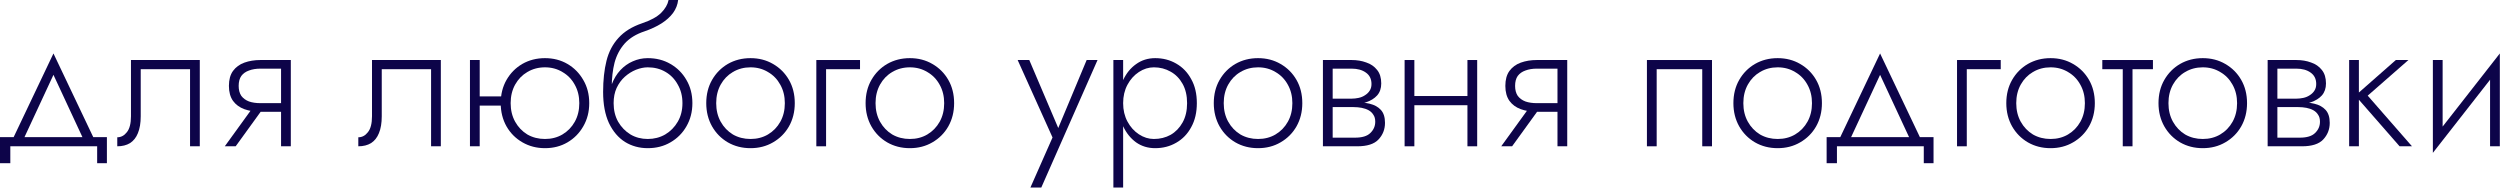
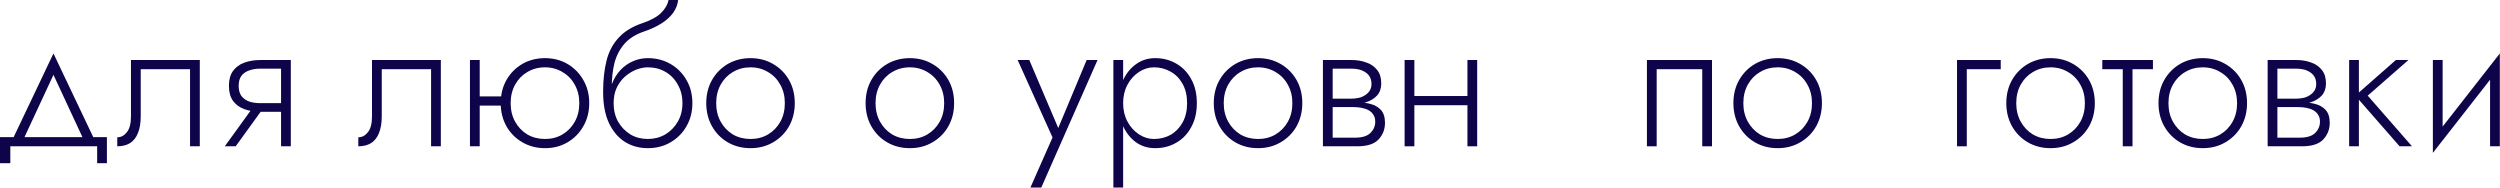
<svg xmlns="http://www.w3.org/2000/svg" viewBox="0 0 293.23 22" fill="none">
  <path d="M6.27 8.777L2.596 16.675H1.32L6.27 6.27L11.219 16.675H9.943L6.27 8.777ZM11.395 17.159H1.21V19.139H0V16.081H12.539V19.139H11.395V17.159Z" fill="#0D0449" />
  <path d="M23.434 7.04V17.159H22.291V8.117H16.505V13.639C16.505 14.431 16.395 15.091 16.175 15.619C15.97 16.132 15.662 16.521 15.251 16.785C14.84 17.034 14.342 17.159 13.755 17.159V16.103C14.195 16.103 14.569 15.905 14.877 15.509C15.2 15.113 15.361 14.49 15.361 13.639V7.04H23.434Z" fill="#0D0449" />
  <path d="M27.642 17.159H26.366L29.886 12.297H31.162L27.642 17.159ZM34.11 17.159H32.966V7.04H34.11V17.159ZM33.428 12.099V13.111H30.546C29.857 13.111 29.226 13.008 28.654 12.803C28.097 12.598 27.657 12.275 27.334 11.835C27.011 11.381 26.85 10.794 26.85 10.075C26.85 9.342 27.011 8.755 27.334 8.315C27.657 7.875 28.097 7.553 28.654 7.348C29.226 7.142 29.857 7.04 30.546 7.04H33.428V8.051H30.546C30.033 8.051 29.585 8.125 29.204 8.271C28.823 8.403 28.522 8.616 28.302 8.909C28.097 9.203 27.994 9.591 27.994 10.075C27.994 10.545 28.097 10.933 28.302 11.241C28.522 11.535 28.823 11.755 29.204 11.901C29.585 12.033 30.033 12.099 30.546 12.099H33.428Z" fill="#0D0449" />
  <path d="M51.706 7.04V17.159H50.562V8.117H44.776V13.639C44.776 14.431 44.666 15.091 44.446 15.619C44.241 16.132 43.933 16.521 43.523 16.785C43.112 17.034 42.613 17.159 42.027 17.159V16.103C42.467 16.103 42.841 15.905 43.149 15.509C43.471 15.113 43.633 14.49 43.633 13.639V7.04H51.706Z" fill="#0D0449" />
  <path d="M55.804 12.385V11.307H59.543V12.385H55.804ZM55.122 7.04H56.266V17.159H55.122V7.04ZM58.73 12.099C58.73 11.073 58.957 10.163 59.411 9.371C59.866 8.579 60.482 7.956 61.259 7.501C62.051 7.047 62.938 6.82 63.921 6.82C64.904 6.82 65.784 7.047 66.561 7.501C67.338 7.956 67.954 8.579 68.409 9.371C68.878 10.163 69.113 11.073 69.113 12.099C69.113 13.111 68.878 14.02 68.409 14.827C67.954 15.619 67.338 16.242 66.561 16.697C65.784 17.152 64.904 17.379 63.921 17.379C62.953 17.379 62.073 17.152 61.281 16.697C60.489 16.242 59.866 15.619 59.411 14.827C58.957 14.02 58.73 13.111 58.73 12.099ZM59.895 12.099C59.895 12.92 60.071 13.646 60.423 14.277C60.775 14.908 61.252 15.406 61.853 15.773C62.469 16.125 63.158 16.301 63.921 16.301C64.684 16.301 65.366 16.125 65.967 15.773C66.583 15.406 67.067 14.908 67.419 14.277C67.771 13.646 67.947 12.92 67.947 12.099C67.947 11.293 67.771 10.574 67.419 9.943C67.067 9.298 66.583 8.799 65.967 8.447C65.366 8.081 64.684 7.897 63.921 7.897C63.158 7.897 62.469 8.081 61.853 8.447C61.252 8.799 60.775 9.291 60.423 9.921C60.071 10.552 59.895 11.278 59.895 12.099Z" fill="#0D0449" />
  <path d="M75.976 7.897V6.82C76.974 6.82 77.861 7.047 78.638 7.501C79.43 7.956 80.053 8.579 80.508 9.371C80.977 10.163 81.212 11.073 81.212 12.099C81.212 13.111 80.977 14.02 80.508 14.827C80.053 15.619 79.43 16.242 78.638 16.697C77.861 17.152 76.974 17.379 75.976 17.379C74.994 17.379 74.106 17.137 73.315 16.653C72.523 16.154 71.892 15.414 71.423 14.431C70.968 13.448 70.741 12.231 70.741 10.779L71.973 12.099C71.973 12.92 72.149 13.646 72.501 14.277C72.867 14.908 73.351 15.406 73.952 15.773C74.554 16.125 75.228 16.301 75.976 16.301C76.724 16.301 77.406 16.125 78.022 15.773C78.638 15.406 79.129 14.908 79.496 14.277C79.863 13.646 80.046 12.92 80.046 12.099C80.046 11.278 79.863 10.552 79.496 9.921C79.144 9.276 78.66 8.777 78.044 8.425C77.443 8.073 76.754 7.897 75.976 7.897ZM71.401 12.099C71.401 11.278 71.518 10.545 71.753 9.899C72.002 9.239 72.339 8.682 72.765 8.227C73.19 7.773 73.674 7.428 74.216 7.194C74.774 6.944 75.36 6.82 75.976 6.82V7.897C75.536 7.897 75.074 7.993 74.59 8.183C74.121 8.374 73.688 8.645 73.293 8.997C72.897 9.349 72.574 9.789 72.325 10.317C72.09 10.831 71.973 11.425 71.973 12.099H71.401ZM70.741 10.779C70.741 9.401 70.873 8.183 71.137 7.128C71.401 6.072 71.87 5.177 72.545 4.444C73.219 3.696 74.143 3.124 75.316 2.728C76.314 2.391 77.054 1.987 77.538 1.518C78.022 1.034 78.315 0.528 78.418 0H79.54C79.481 0.543 79.283 1.049 78.946 1.518C78.609 1.973 78.154 2.383 77.582 2.75C77.025 3.102 76.365 3.41 75.602 3.674C74.62 3.996 73.842 4.473 73.271 5.104C72.713 5.734 72.317 6.482 72.083 7.348C71.863 8.213 71.753 9.166 71.753 10.207V12.011L70.741 10.779Z" fill="#0D0449" />
  <path d="M82.838 12.099C82.838 11.073 83.065 10.163 83.52 9.371C83.974 8.579 84.59 7.956 85.367 7.501C86.159 7.047 87.047 6.82 88.029 6.82C89.012 6.82 89.892 7.047 90.669 7.501C91.461 7.956 92.084 8.579 92.539 9.371C92.994 10.163 93.221 11.073 93.221 12.099C93.221 13.111 92.994 14.02 92.539 14.827C92.084 15.619 91.461 16.242 90.669 16.697C89.892 17.152 89.012 17.379 88.029 17.379C87.047 17.379 86.159 17.152 85.367 16.697C84.59 16.242 83.974 15.619 83.52 14.827C83.065 14.02 82.838 13.111 82.838 12.099ZM84.004 12.099C84.004 12.92 84.18 13.646 84.532 14.277C84.883 14.908 85.36 15.406 85.961 15.773C86.577 16.125 87.267 16.301 88.029 16.301C88.792 16.301 89.474 16.125 90.075 15.773C90.691 15.406 91.175 14.908 91.527 14.277C91.879 13.646 92.055 12.92 92.055 12.099C92.055 11.293 91.879 10.574 91.527 9.943C91.175 9.298 90.691 8.799 90.075 8.447C89.474 8.081 88.792 7.897 88.029 7.897C87.267 7.897 86.577 8.081 85.961 8.447C85.36 8.799 84.883 9.291 84.532 9.921C84.18 10.552 84.004 11.278 84.004 12.099Z" fill="#0D0449" />
-   <path d="M95.749 7.04H100.874V8.117H96.892V17.159H95.749V7.04Z" fill="#0D0449" />
  <path d="M101.528 12.099C101.528 11.073 101.755 10.163 102.21 9.371C102.664 8.579 103.28 7.956 104.058 7.501C104.85 7.047 105.737 6.82 106.72 6.82C107.702 6.82 108.582 7.047 109.359 7.501C110.151 7.956 110.774 8.579 111.229 9.371C111.684 10.163 111.911 11.073 111.911 12.099C111.911 13.111 111.684 14.02 111.229 14.827C110.774 15.619 110.151 16.242 109.359 16.697C108.582 17.152 107.702 17.379 106.72 17.379C105.737 17.379 104.85 17.152 104.058 16.697C103.28 16.242 102.664 15.619 102.21 14.827C101.755 14.02 101.528 13.111 101.528 12.099ZM102.694 12.099C102.694 12.92 102.87 13.646 103.222 14.277C103.574 14.908 104.05 15.406 104.652 15.773C105.268 16.125 105.957 16.301 106.72 16.301C107.482 16.301 108.164 16.125 108.765 15.773C109.381 15.406 109.865 14.908 110.217 14.277C110.569 13.646 110.745 12.92 110.745 12.099C110.745 11.293 110.569 10.574 110.217 9.943C109.865 9.298 109.381 8.799 108.765 8.447C108.164 8.081 107.482 7.897 106.72 7.897C105.957 7.897 105.268 8.081 104.652 8.447C104.05 8.799 103.574 9.291 103.222 9.921C102.87 10.552 102.694 11.278 102.694 12.099Z" fill="#0D0449" />
  <path d="M128.733 7.04L122.134 21.999H120.858L123.454 16.125L119.362 7.04H120.726L124.4 15.663L123.872 15.619L127.457 7.04H128.733Z" fill="#0D0449" />
  <path d="M131.735 21.999H130.591V7.04H131.735V21.999ZM140.38 12.099C140.38 13.184 140.16 14.123 139.72 14.915C139.295 15.707 138.708 16.316 137.96 16.741C137.227 17.166 136.406 17.379 135.496 17.379C134.646 17.379 133.898 17.152 133.252 16.697C132.607 16.228 132.101 15.597 131.735 14.805C131.383 13.998 131.207 13.096 131.207 12.099C131.207 11.087 131.383 10.185 131.735 9.393C132.101 8.601 132.607 7.978 133.252 7.523C133.898 7.054 134.646 6.82 135.496 6.82C136.406 6.82 137.227 7.032 137.96 7.457C138.708 7.883 139.295 8.491 139.72 9.283C140.16 10.061 140.38 10.999 140.38 12.099ZM139.236 12.099C139.236 11.219 139.06 10.464 138.708 9.833C138.356 9.203 137.887 8.726 137.3 8.403C136.714 8.066 136.061 7.897 135.342 7.897C134.726 7.897 134.14 8.081 133.582 8.447C133.025 8.814 132.578 9.313 132.241 9.943C131.903 10.574 131.735 11.293 131.735 12.099C131.735 12.906 131.903 13.624 132.241 14.255C132.578 14.886 133.025 15.384 133.582 15.751C134.14 16.118 134.726 16.301 135.342 16.301C136.061 16.301 136.714 16.14 137.3 15.817C137.887 15.48 138.356 14.996 138.708 14.365C139.06 13.734 139.236 12.979 139.236 12.099Z" fill="#0D0449" />
  <path d="M142.367 12.099C142.367 11.073 142.594 10.163 143.049 9.371C143.503 8.579 144.119 7.956 144.897 7.501C145.689 7.047 146.576 6.82 147.558 6.82C148.541 6.82 149.421 7.047 150.198 7.501C150.99 7.956 151.613 8.579 152.068 9.371C152.523 10.163 152.75 11.073 152.75 12.099C152.75 13.111 152.523 14.02 152.068 14.827C151.613 15.619 150.99 16.242 150.198 16.697C149.421 17.152 148.541 17.379 147.558 17.379C146.576 17.379 145.689 17.152 144.897 16.697C144.119 16.242 143.503 15.619 143.049 14.827C142.594 14.02 142.367 13.111 142.367 12.099ZM143.533 12.099C143.533 12.92 143.709 13.646 144.061 14.277C144.413 14.908 144.889 15.406 145.491 15.773C146.107 16.125 146.796 16.301 147.558 16.301C148.321 16.301 149.003 16.125 149.604 15.773C150.22 15.406 150.704 14.908 151.056 14.277C151.408 13.646 151.584 12.92 151.584 12.099C151.584 11.293 151.408 10.574 151.056 9.943C150.704 9.298 150.22 8.799 149.604 8.447C149.003 8.081 148.321 7.897 147.558 7.897C146.796 7.897 146.107 8.081 145.491 8.447C144.889 8.799 144.413 9.291 144.061 9.921C143.709 10.552 143.533 11.278 143.533 12.099Z" fill="#0D0449" />
  <path d="M155.828 11.967H158.753C159.457 11.967 160.088 12.033 160.645 12.165C161.203 12.297 161.643 12.539 161.965 12.891C162.288 13.243 162.449 13.749 162.449 14.409C162.449 15.172 162.192 15.824 161.679 16.367C161.181 16.895 160.352 17.159 159.193 17.159H155.828V16.147H158.929C159.765 16.147 160.367 15.964 160.733 15.597C161.115 15.23 161.305 14.79 161.305 14.277C161.305 13.94 161.232 13.668 161.085 13.463C160.953 13.243 160.77 13.067 160.535 12.935C160.301 12.803 160.029 12.708 159.721 12.649C159.413 12.59 159.091 12.561 158.753 12.561H155.828V11.967ZM155.828 12.231V11.571H158.533C158.797 11.571 159.069 11.542 159.347 11.483C159.626 11.425 159.875 11.322 160.095 11.175C160.33 11.029 160.513 10.853 160.645 10.647C160.792 10.427 160.865 10.163 160.865 9.855C160.865 9.269 160.645 8.821 160.205 8.513C159.78 8.205 159.223 8.051 158.533 8.051H155.828V7.04H158.533C159.164 7.04 159.736 7.135 160.249 7.326C160.777 7.501 161.203 7.795 161.525 8.205C161.848 8.601 162.009 9.129 162.009 9.789C162.009 10.361 161.848 10.831 161.525 11.197C161.203 11.549 160.777 11.813 160.249 11.989C159.736 12.151 159.164 12.231 158.533 12.231H155.828ZM155.168 7.04H156.312V17.159H155.168V7.04Z" fill="#0D0449" />
  <path d="M165.431 12.341V11.263H172.823V12.341H165.431ZM172.119 7.04H173.262V17.159H172.119V7.04ZM164.749 7.04H165.893V17.159H164.749V7.04Z" fill="#0D0449" />
-   <path d="M177.357 17.159H176.081L179.601 12.297H180.876L177.357 17.159ZM183.824 17.159H182.68V7.04H183.824V17.159ZM183.142 12.099V13.111H180.261C179.571 13.111 178.941 13.008 178.369 12.803C177.811 12.598 177.371 12.275 177.049 11.835C176.726 11.381 176.565 10.794 176.565 10.075C176.565 9.342 176.726 8.755 177.049 8.315C177.371 7.875 177.811 7.553 178.369 7.348C178.941 7.142 179.571 7.04 180.261 7.04H183.142V8.051H180.261C179.747 8.051 179.3 8.125 178.919 8.271C178.537 8.403 178.237 8.616 178.017 8.909C177.811 9.203 177.709 9.591 177.709 10.075C177.709 10.545 177.811 10.933 178.017 11.241C178.237 11.535 178.537 11.755 178.919 11.901C179.3 12.033 179.747 12.099 180.261 12.099H183.142Z" fill="#0D0449" />
  <path d="M200.804 7.04V17.159H199.66V8.117H194.315V17.159H193.171V7.04H200.804Z" fill="#0D0449" />
  <path d="M203.314 12.099C203.314 11.073 203.541 10.163 203.996 9.371C204.45 8.579 205.066 7.956 205.844 7.501C206.635 7.047 207.523 6.82 208.505 6.82C209.488 6.82 210.368 7.047 211.145 7.501C211.937 7.956 212.561 8.579 213.015 9.371C213.47 10.163 213.697 11.073 213.697 12.099C213.697 13.111 213.47 14.02 213.015 14.827C212.561 15.619 211.937 16.242 211.145 16.697C210.368 17.152 209.488 17.379 208.505 17.379C207.523 17.379 206.635 17.152 205.844 16.697C205.066 16.242 204.45 15.619 203.996 14.827C203.541 14.02 203.314 13.111 203.314 12.099ZM204.48 12.099C204.48 12.92 204.656 13.646 205.008 14.277C205.36 14.908 205.836 15.406 206.437 15.773C207.053 16.125 207.743 16.301 208.505 16.301C209.268 16.301 209.95 16.125 210.551 15.773C211.167 15.406 211.651 14.908 212.003 14.277C212.355 13.646 212.531 12.92 212.531 12.099C212.531 11.293 212.355 10.574 212.003 9.943C211.651 9.298 211.167 8.799 210.551 8.447C209.95 8.081 209.268 7.897 208.505 7.897C207.743 7.897 207.053 8.081 206.437 8.447C205.836 8.799 205.36 9.291 205.008 9.921C204.656 10.552 204.48 11.278 204.48 12.099Z" fill="#0D0449" />
-   <path d="M220.519 8.777L216.845 16.675H215.569L220.519 6.27L225.468 16.675H224.193L220.519 8.777ZM225.644 17.159H215.459V19.139H214.249V16.081H226.788V19.139H225.644V17.159Z" fill="#0D0449" />
  <path d="M229.544 7.04H234.67V8.117H230.688V17.159H229.544V7.04Z" fill="#0D0449" />
  <path d="M235.323 12.099C235.323 11.073 235.551 10.163 236.005 9.371C236.46 8.579 237.076 7.956 237.853 7.501C238.645 7.047 239.532 6.82 240.515 6.82C241.498 6.82 242.378 7.047 243.155 7.501C243.947 7.956 244.57 8.579 245.025 9.371C245.479 10.163 245.707 11.073 245.707 12.099C245.707 13.111 245.479 14.02 245.025 14.827C244.57 15.619 243.947 16.242 243.155 16.697C242.378 17.152 241.498 17.379 240.515 17.379C239.532 17.379 238.645 17.152 237.853 16.697C237.076 16.242 236.46 15.619 236.005 14.827C235.551 14.02 235.323 13.111 235.323 12.099ZM236.489 12.099C236.489 12.92 236.665 13.646 237.017 14.277C237.369 14.908 237.846 15.406 238.447 15.773C239.063 16.125 239.752 16.301 240.515 16.301C241.278 16.301 241.96 16.125 242.561 15.773C243.177 15.406 243.661 14.908 244.013 14.277C244.365 13.646 244.541 12.92 244.541 12.099C244.541 11.293 244.365 10.574 244.013 9.943C243.661 9.298 243.177 8.799 242.561 8.447C241.96 8.081 241.278 7.897 240.515 7.897C239.752 7.897 239.063 8.081 238.447 8.447C237.846 8.799 237.369 9.291 237.017 9.921C236.665 10.552 236.489 11.278 236.489 12.099Z" fill="#0D0449" />
  <path d="M246.584 7.04H252.523V8.117H246.584V7.04ZM248.982 7.348H250.126V17.159H248.982V7.348Z" fill="#0D0449" />
  <path d="M253.175 12.099C253.175 11.073 253.403 10.163 253.858 9.371C254.313 8.579 254.928 7.956 255.705 7.501C256.498 7.047 257.385 6.82 258.367 6.82C259.35 6.82 260.23 7.047 261.007 7.501C261.8 7.956 262.422 8.579 262.877 9.371C263.332 10.163 263.56 11.073 263.56 12.099C263.56 13.111 263.332 14.02 262.877 14.827C262.422 15.619 261.8 16.242 261.007 16.697C260.23 17.152 259.35 17.379 258.367 17.379C257.385 17.379 256.498 17.152 255.705 16.697C254.928 16.242 254.313 15.619 253.858 14.827C253.403 14.02 253.175 13.111 253.175 12.099ZM254.343 12.099C254.343 12.92 254.518 13.646 254.87 14.277C255.223 14.908 255.698 15.406 256.3 15.773C256.915 16.125 257.605 16.301 258.367 16.301C259.13 16.301 259.812 16.125 260.412 15.773C261.03 15.406 261.512 14.908 261.865 14.277C262.217 13.646 262.392 12.92 262.392 12.099C262.392 11.293 262.217 10.574 261.865 9.943C261.512 9.298 261.03 8.799 260.412 8.447C259.812 8.081 259.13 7.897 258.367 7.897C257.605 7.897 256.915 8.081 256.3 8.447C255.698 8.799 255.223 9.291 254.87 9.921C254.518 10.552 254.343 11.278 254.343 12.099Z" fill="#0D0449" />
  <path d="M266.637 11.967H269.562C270.267 11.967 270.897 12.033 271.454 12.165C272.012 12.297 272.452 12.539 272.774 12.891C273.096 13.243 273.259 13.749 273.259 14.409C273.259 15.172 273.001 15.824 272.489 16.367C271.989 16.895 271.162 17.159 270.002 17.159H266.637V16.147H269.739C270.574 16.147 271.177 15.964 271.542 15.597C271.924 15.23 272.114 14.79 272.114 14.277C272.114 13.94 272.042 13.668 271.894 13.463C271.762 13.243 271.579 13.067 271.344 12.935C271.109 12.803 270.839 12.708 270.529 12.649C270.222 12.59 269.899 12.561 269.562 12.561H266.637V11.967ZM266.637 12.231V11.571H269.342C269.607 11.571 269.877 11.542 270.157 11.483C270.434 11.425 270.684 11.322 270.904 11.175C271.139 11.029 271.322 10.853 271.454 10.647C271.602 10.427 271.674 10.163 271.674 9.855C271.674 9.269 271.454 8.821 271.014 8.513C270.589 8.205 270.032 8.051 269.342 8.051H266.637V7.04H269.342C269.974 7.04 270.544 7.135 271.059 7.326C271.587 7.501 272.012 7.795 272.334 8.205C272.656 8.601 272.819 9.129 272.819 9.789C272.819 10.361 272.656 10.831 272.334 11.197C272.012 11.549 271.587 11.813 271.059 11.989C270.544 12.151 269.974 12.231 269.342 12.231H266.637ZM265.977 7.04H267.119V17.159H265.977V7.04Z" fill="#0D0449" />
  <path d="M275.536 7.04H276.679V17.159H275.536V7.04ZM281.013 7.04H282.488L277.714 11.219L282.906 17.159H281.453L276.261 11.219L281.013 7.04Z" fill="#0D0449" />
  <path d="M293.1 8.029L285.356 17.929L285.466 16.169L293.21 6.27L293.1 8.029ZM286.501 7.04V16.301L285.356 17.929V7.04H286.501ZM293.21 6.27V17.159H292.065V7.897L293.21 6.27Z" fill="#0D0449" />
</svg>